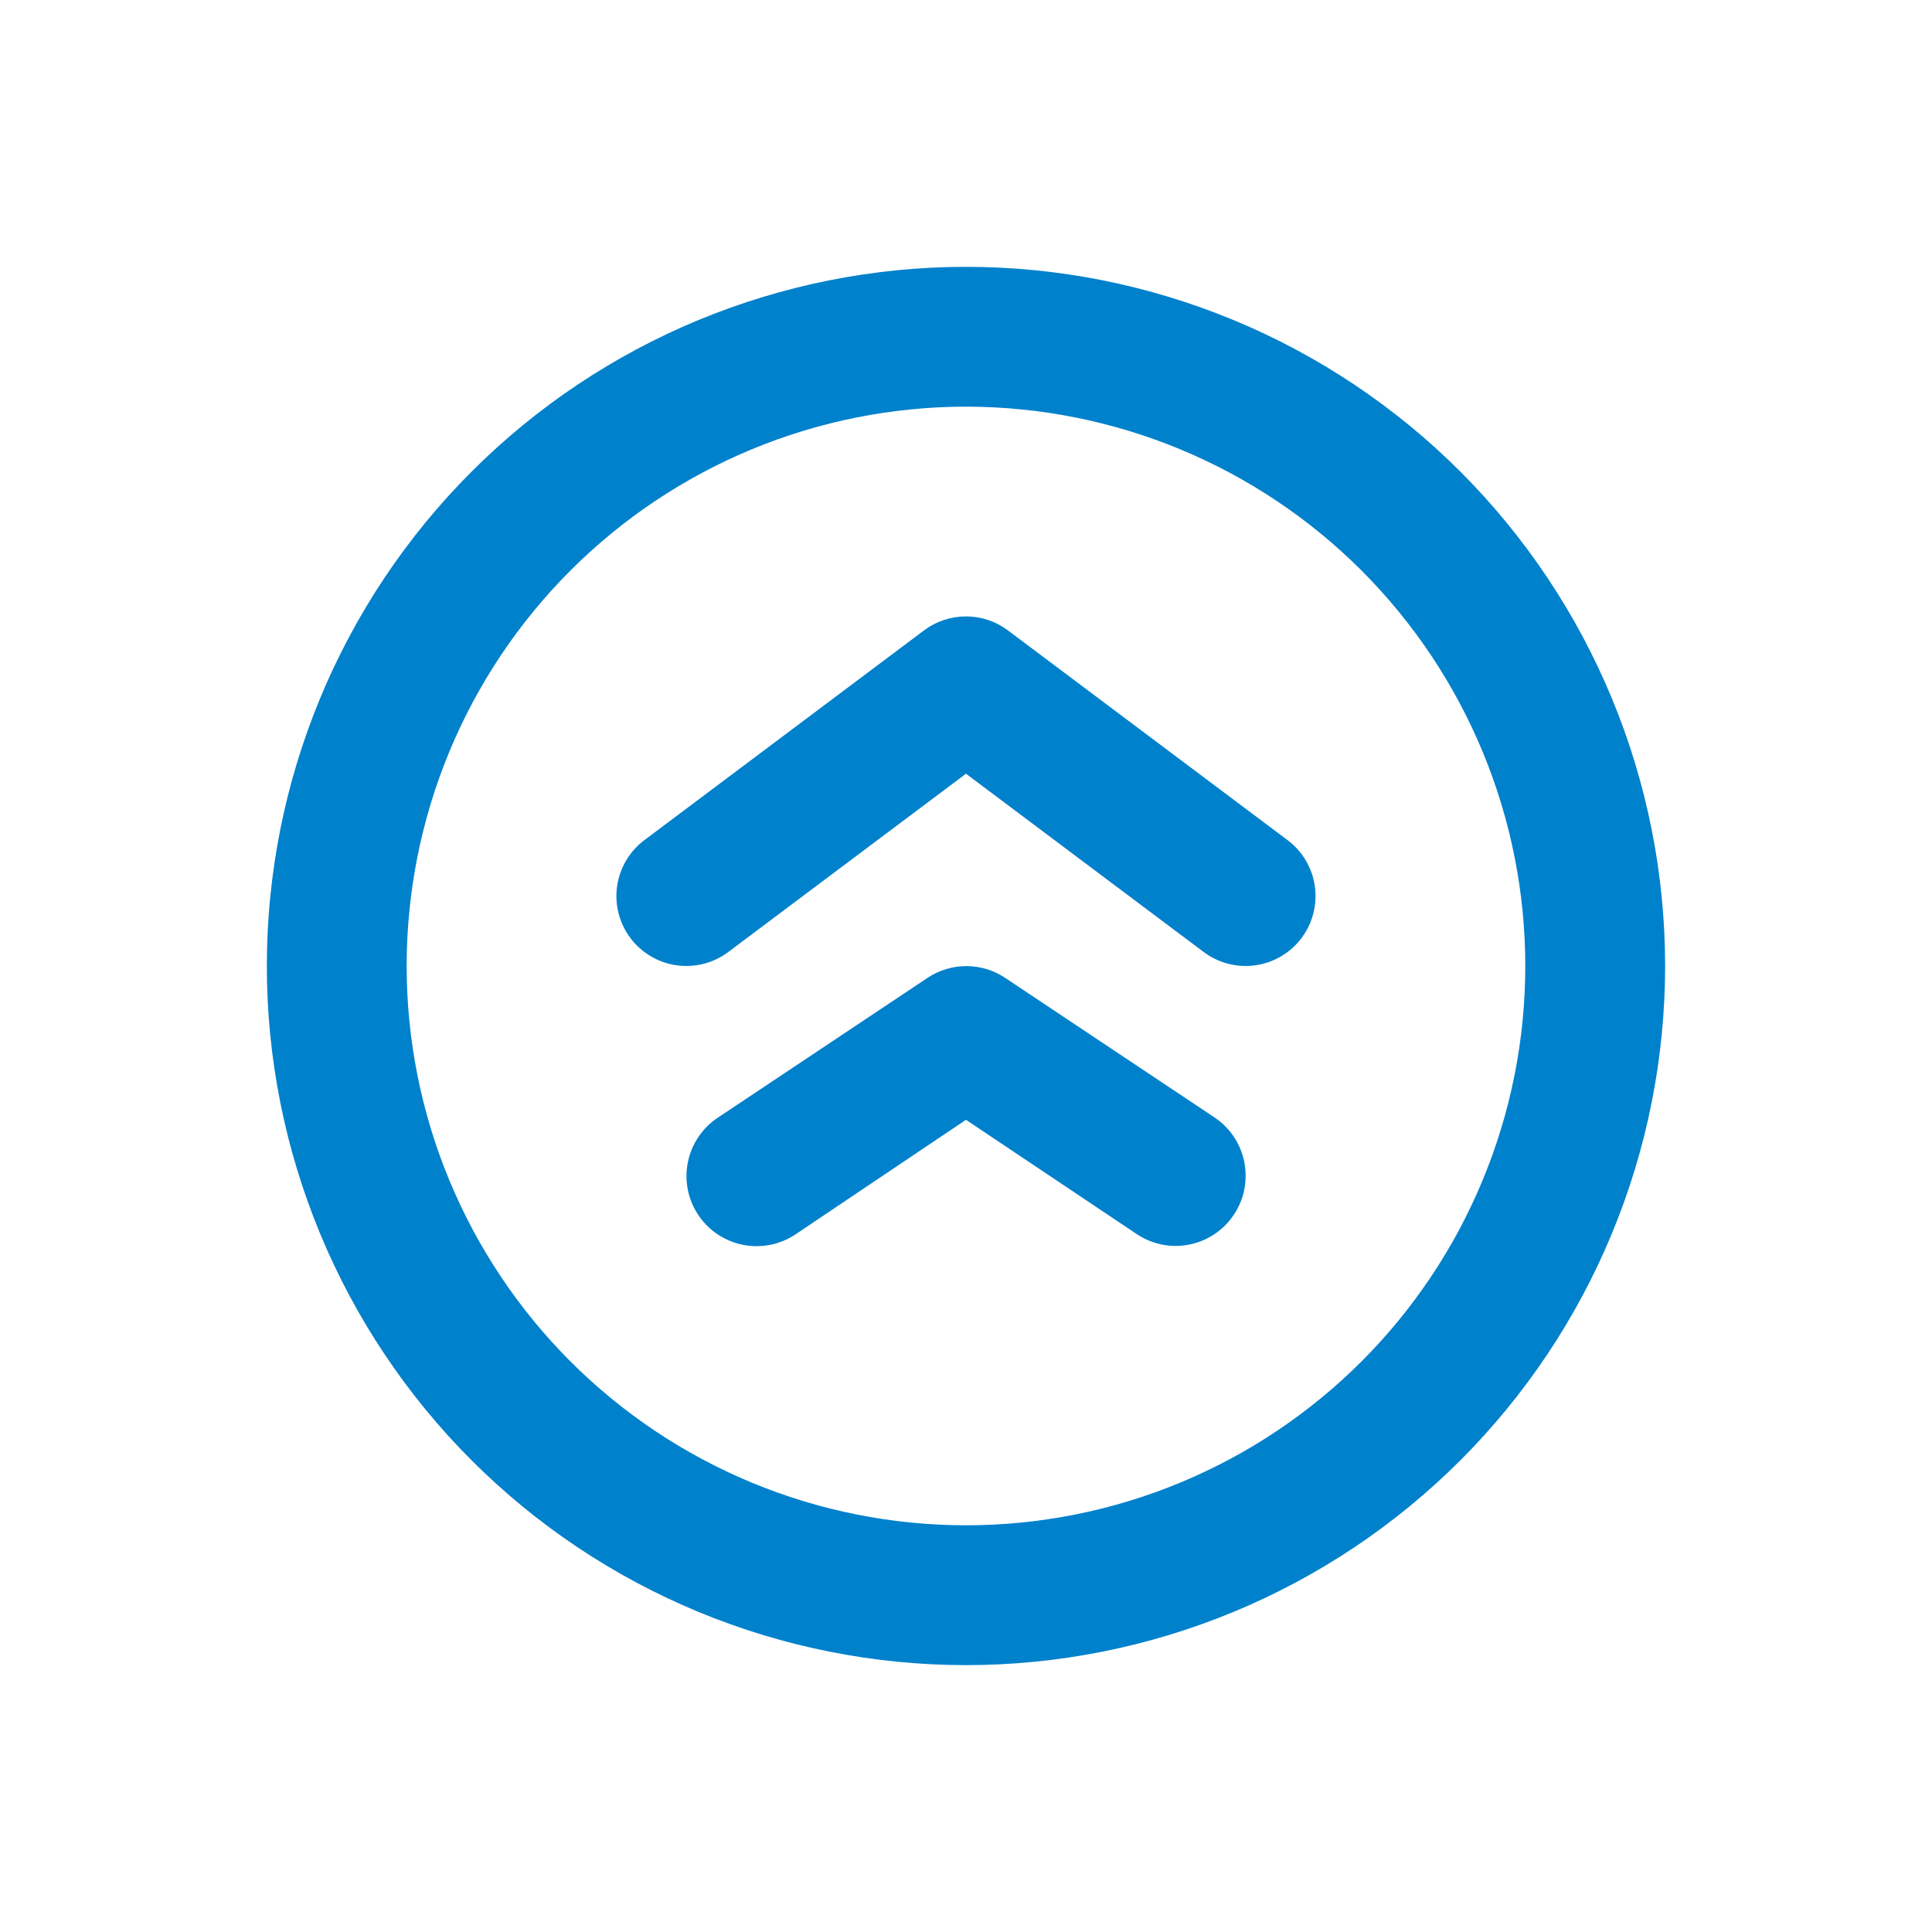
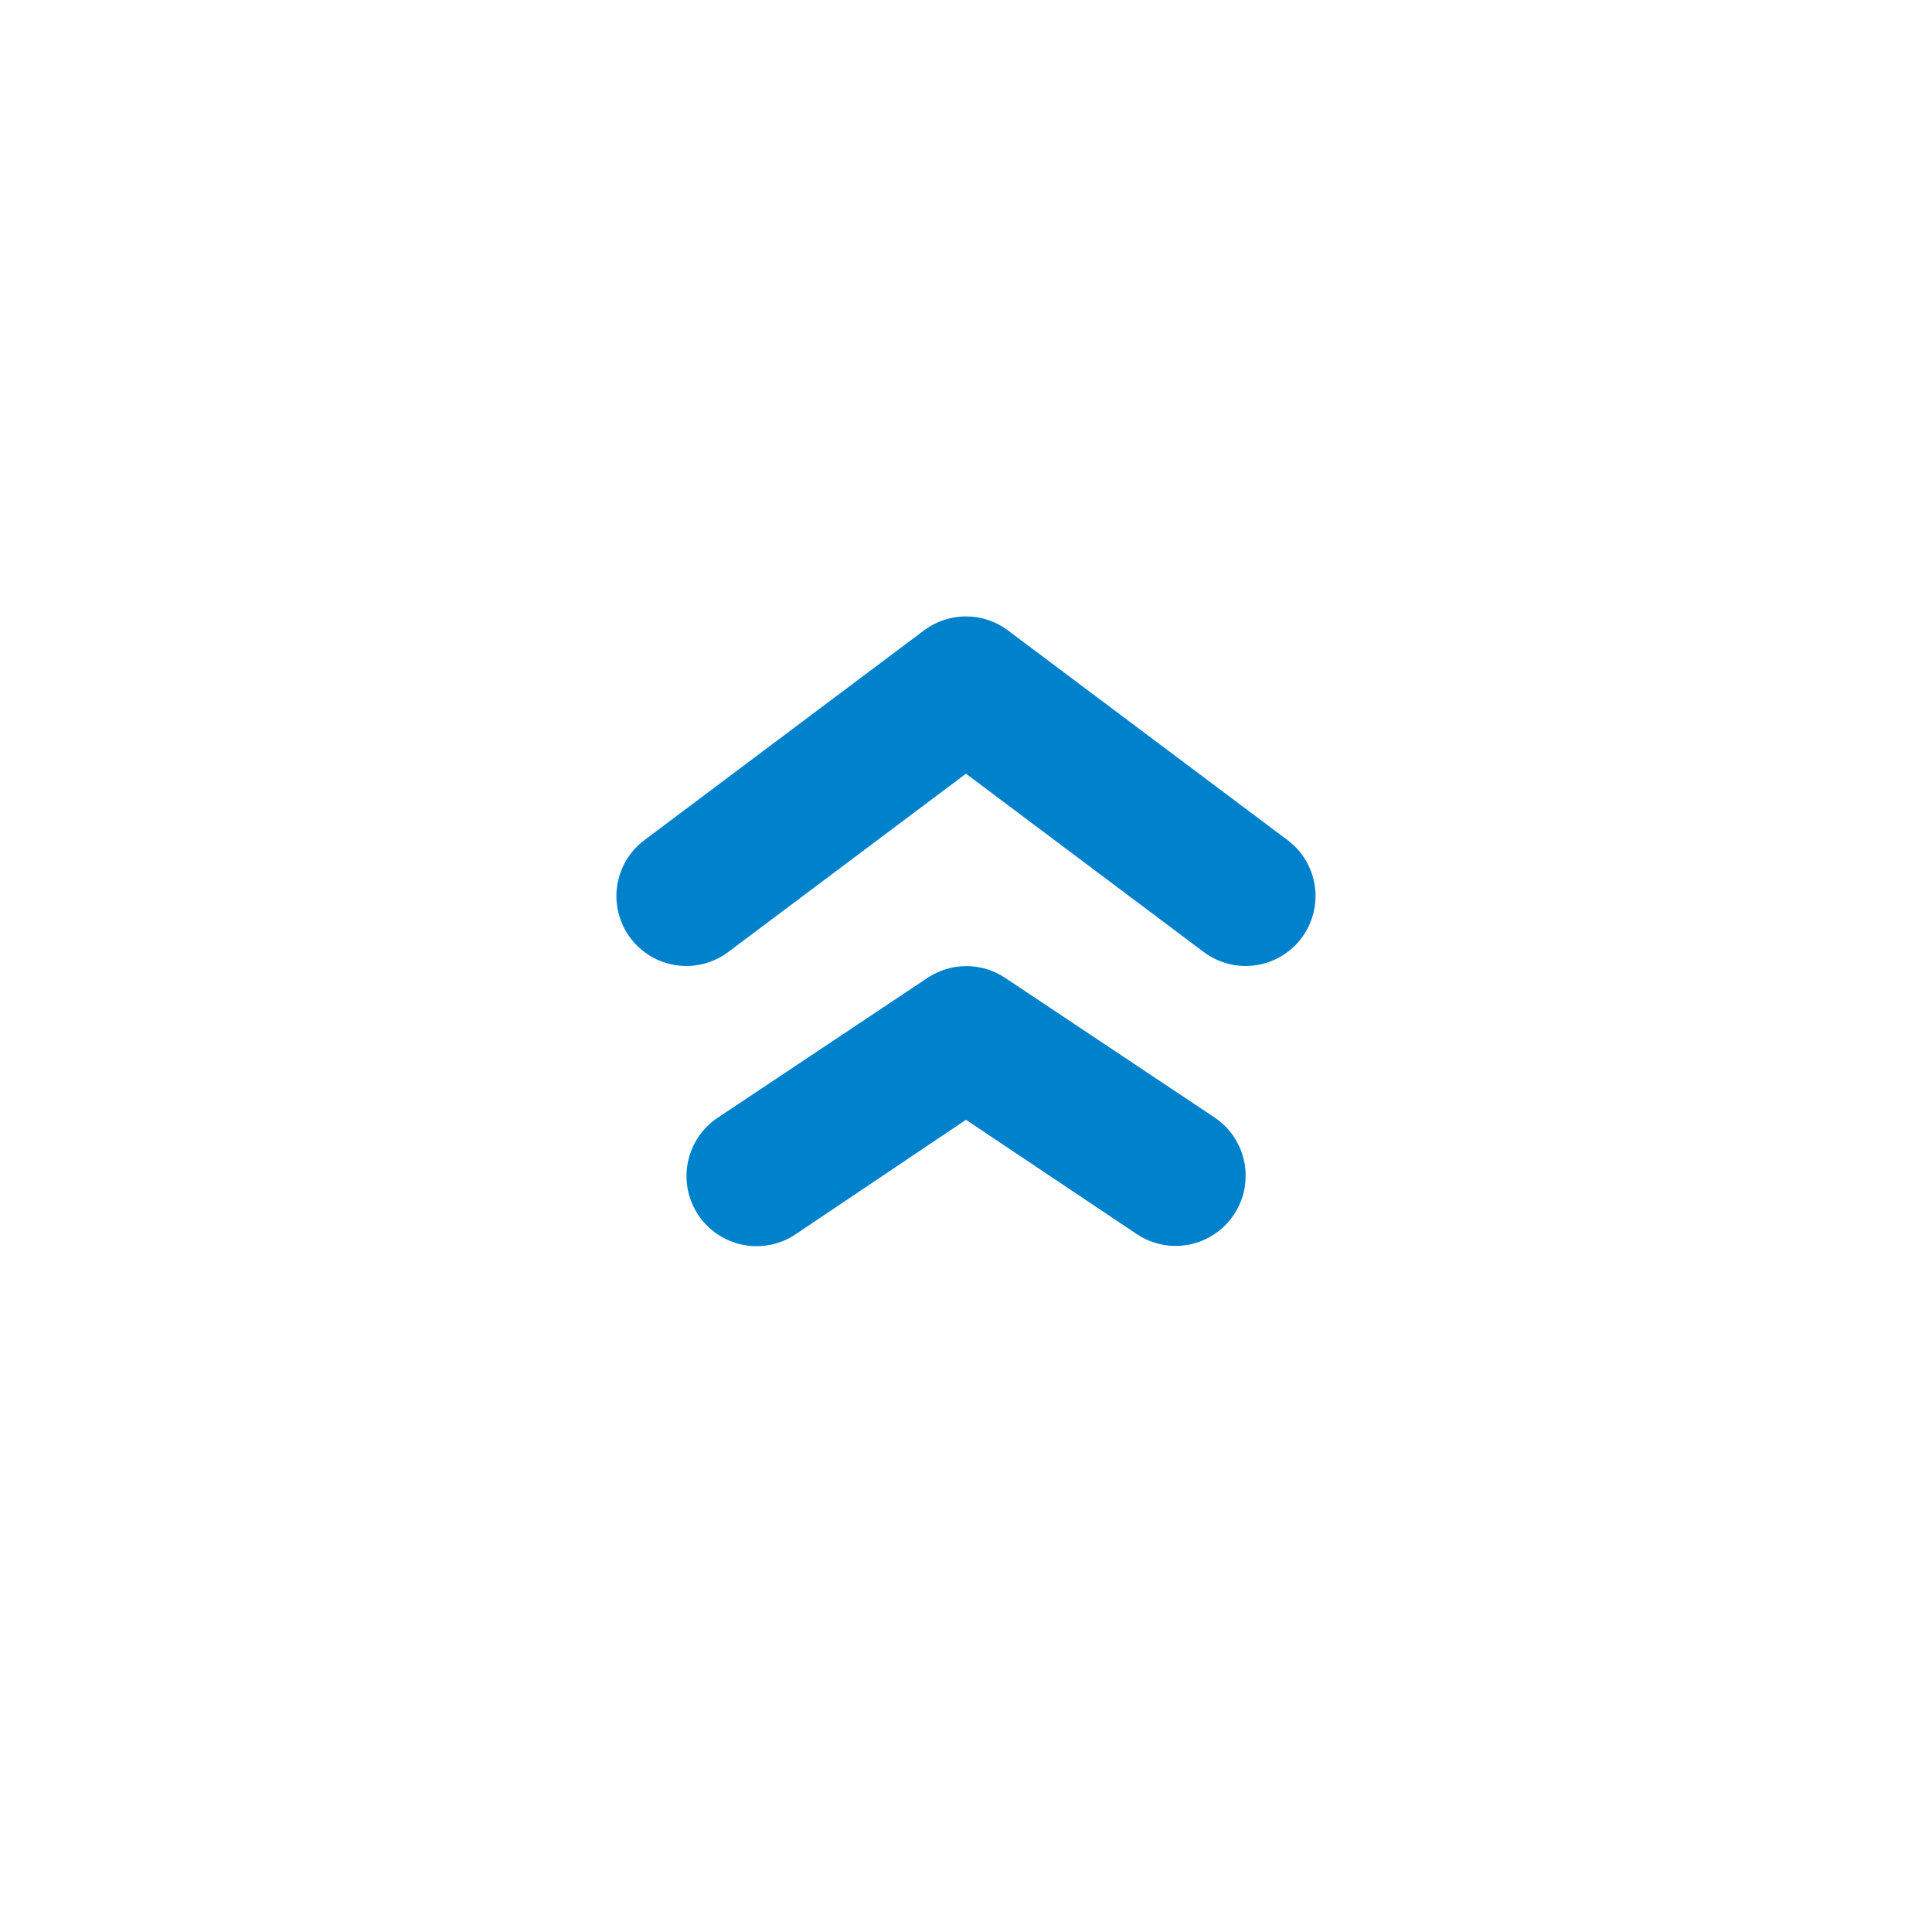
<svg xmlns="http://www.w3.org/2000/svg" width="500" zoomAndPan="magnify" viewBox="0 0 375 375" height="500" preserveAspectRatio="xMidYMid meet" version="1.0">
  <defs>
    <clipPath id="b7d7373ba0">
-       <path d="M 51.793 51.793 L 323.293 51.793 L 323.293 323.293 L 51.793 323.293 Z M 51.793 51.793 " clip-rule="nonzero" />
-     </clipPath>
+       </clipPath>
  </defs>
  <g clip-path="url(#b7d7373ba0)">
    <path fill="#0081cc" d="M 187.496 323.199 C 185.273 323.199 183.055 323.145 180.836 323.035 C 178.617 322.926 176.402 322.762 174.195 322.543 C 171.984 322.328 169.781 322.055 167.582 321.73 C 165.387 321.402 163.199 321.023 161.02 320.59 C 158.844 320.156 156.676 319.672 154.523 319.133 C 152.367 318.59 150.227 318 148.102 317.355 C 145.977 316.711 143.867 316.016 141.777 315.266 C 139.688 314.516 137.617 313.719 135.562 312.867 C 133.512 312.02 131.48 311.117 129.473 310.168 C 127.469 309.219 125.484 308.223 123.523 307.176 C 121.566 306.129 119.633 305.035 117.73 303.891 C 115.824 302.75 113.949 301.562 112.102 300.328 C 110.258 299.094 108.441 297.816 106.656 296.492 C 104.871 295.168 103.121 293.805 101.406 292.395 C 99.688 290.984 98.008 289.535 96.363 288.043 C 94.719 286.555 93.109 285.023 91.539 283.453 C 89.969 281.883 88.438 280.273 86.945 278.629 C 85.453 276.98 84.004 275.301 82.594 273.586 C 81.188 271.867 79.82 270.117 78.496 268.332 C 77.176 266.551 75.895 264.734 74.66 262.887 C 73.43 261.043 72.242 259.164 71.098 257.262 C 69.957 255.355 68.863 253.422 67.816 251.465 C 66.77 249.508 65.77 247.523 64.82 245.516 C 63.871 243.508 62.973 241.477 62.121 239.426 C 61.273 237.375 60.473 235.305 59.727 233.211 C 58.977 231.121 58.281 229.012 57.637 226.887 C 56.992 224.762 56.398 222.621 55.859 220.469 C 55.32 218.312 54.832 216.148 54.398 213.969 C 53.965 211.793 53.586 209.605 53.262 207.406 C 52.934 205.211 52.664 203.008 52.445 200.797 C 52.227 198.586 52.062 196.371 51.957 194.152 C 51.848 191.934 51.793 189.715 51.793 187.496 C 51.793 185.273 51.848 183.055 51.957 180.836 C 52.062 178.617 52.227 176.402 52.445 174.195 C 52.664 171.984 52.934 169.781 53.262 167.582 C 53.586 165.387 53.965 163.199 54.398 161.02 C 54.832 158.844 55.32 156.676 55.859 154.523 C 56.398 152.367 56.992 150.227 57.637 148.102 C 58.281 145.977 58.977 143.867 59.727 141.777 C 60.473 139.688 61.273 137.617 62.121 135.562 C 62.973 133.512 63.871 131.48 64.82 129.473 C 65.77 127.469 66.77 125.484 67.816 123.523 C 68.863 121.566 69.957 119.633 71.098 117.73 C 72.242 115.824 73.43 113.949 74.66 112.102 C 75.895 110.258 77.176 108.441 78.496 106.656 C 79.82 104.871 81.188 103.121 82.594 101.406 C 84.004 99.688 85.453 98.008 86.945 96.363 C 88.438 94.719 89.969 93.109 91.539 91.539 C 93.109 89.969 94.719 88.438 96.363 86.945 C 98.008 85.453 99.688 84.004 101.406 82.594 C 103.121 81.188 104.871 79.82 106.656 78.496 C 108.441 77.176 110.254 75.895 112.102 74.66 C 113.949 73.43 115.824 72.242 117.73 71.098 C 119.633 69.957 121.566 68.863 123.523 67.816 C 125.484 66.77 127.469 65.77 129.473 64.82 C 131.48 63.871 133.512 62.973 135.562 62.121 C 137.617 61.273 139.688 60.473 141.777 59.727 C 143.867 58.977 145.977 58.281 148.102 57.637 C 150.227 56.992 152.367 56.398 154.523 55.859 C 156.676 55.32 158.844 54.832 161.02 54.398 C 163.199 53.965 165.387 53.586 167.582 53.262 C 169.781 52.934 171.984 52.664 174.195 52.445 C 176.402 52.227 178.617 52.062 180.836 51.957 C 183.055 51.848 185.273 51.793 187.496 51.793 C 189.715 51.793 191.934 51.848 194.152 51.957 C 196.371 52.062 198.586 52.227 200.797 52.445 C 203.008 52.664 205.211 52.934 207.406 53.262 C 209.605 53.586 211.793 53.965 213.969 54.398 C 216.148 54.832 218.312 55.32 220.469 55.859 C 222.621 56.398 224.762 56.992 226.887 57.637 C 229.012 58.281 231.121 58.977 233.211 59.727 C 235.305 60.473 237.375 61.273 239.426 62.121 C 241.477 62.973 243.508 63.871 245.516 64.82 C 247.523 65.77 249.508 66.77 251.465 67.816 C 253.422 68.863 255.355 69.957 257.262 71.098 C 259.164 72.242 261.043 73.43 262.887 74.66 C 264.734 75.895 266.551 77.176 268.332 78.496 C 270.117 79.82 271.867 81.188 273.586 82.594 C 275.301 84.004 276.98 85.453 278.629 86.945 C 280.273 88.438 281.883 89.969 283.453 91.539 C 285.023 93.109 286.555 94.719 288.043 96.363 C 289.535 98.008 290.984 99.688 292.395 101.406 C 293.805 103.121 295.168 104.871 296.492 106.656 C 297.816 108.441 299.094 110.258 300.328 112.102 C 301.562 113.949 302.75 115.824 303.891 117.73 C 305.035 119.633 306.129 121.566 307.176 123.523 C 308.223 125.484 309.219 127.469 310.168 129.473 C 311.117 131.48 312.02 133.512 312.867 135.562 C 313.719 137.617 314.516 139.688 315.266 141.777 C 316.016 143.867 316.711 145.977 317.355 148.102 C 318 150.227 318.59 152.367 319.133 154.523 C 319.672 156.676 320.156 158.844 320.59 161.02 C 321.023 163.199 321.402 165.387 321.73 167.582 C 322.055 169.781 322.328 171.984 322.543 174.195 C 322.762 176.402 322.926 178.617 323.035 180.836 C 323.145 183.055 323.199 185.273 323.199 187.496 C 323.199 189.715 323.145 191.934 323.035 194.152 C 322.926 196.371 322.762 198.586 322.543 200.797 C 322.328 203.008 322.055 205.211 321.73 207.406 C 321.402 209.605 321.023 211.793 320.59 213.969 C 320.156 216.148 319.672 218.312 319.133 220.469 C 318.59 222.621 318 224.762 317.355 226.887 C 316.711 229.012 316.016 231.121 315.266 233.211 C 314.516 235.305 313.719 237.375 312.867 239.426 C 312.02 241.477 311.117 243.508 310.168 245.516 C 309.219 247.523 308.223 249.508 307.176 251.465 C 306.129 253.422 305.035 255.355 303.891 257.262 C 302.75 259.164 301.562 261.043 300.328 262.887 C 299.094 264.734 297.816 266.551 296.492 268.332 C 295.168 270.117 293.805 271.867 292.395 273.586 C 290.984 275.301 289.535 276.98 288.043 278.629 C 286.555 280.273 285.023 281.883 283.453 283.453 C 281.883 285.023 280.273 286.555 278.629 288.043 C 276.98 289.535 275.301 290.984 273.586 292.395 C 271.867 293.805 270.117 295.168 268.332 296.492 C 266.551 297.816 264.734 299.094 262.887 300.328 C 261.043 301.562 259.164 302.75 257.262 303.891 C 255.355 305.035 253.422 306.129 251.465 307.176 C 249.508 308.223 247.523 309.219 245.516 310.168 C 243.508 311.117 241.477 312.02 239.426 312.867 C 237.375 313.719 235.305 314.516 233.211 315.266 C 231.121 316.016 229.012 316.711 226.887 317.355 C 224.762 318 222.621 318.59 220.469 319.133 C 218.312 319.672 216.148 320.156 213.969 320.59 C 211.793 321.023 209.605 321.402 207.406 321.73 C 205.211 322.055 203.008 322.328 200.797 322.543 C 198.586 322.762 196.371 322.926 194.152 323.035 C 191.934 323.145 189.715 323.199 187.496 323.199 Z M 187.496 78.934 C 185.719 78.934 183.941 78.977 182.168 79.062 C 180.395 79.152 178.621 79.281 176.855 79.457 C 175.086 79.629 173.324 79.848 171.566 80.109 C 169.809 80.367 168.059 80.672 166.316 81.02 C 164.574 81.363 162.84 81.754 161.117 82.188 C 159.395 82.617 157.68 83.09 155.98 83.605 C 154.281 84.121 152.594 84.68 150.922 85.277 C 149.25 85.879 147.59 86.516 145.949 87.195 C 144.309 87.875 142.684 88.598 141.078 89.355 C 139.473 90.117 137.887 90.914 136.32 91.75 C 134.754 92.59 133.207 93.465 131.684 94.379 C 130.16 95.293 128.66 96.242 127.18 97.23 C 125.703 98.215 124.25 99.238 122.824 100.297 C 121.398 101.355 119.996 102.449 118.625 103.574 C 117.25 104.703 115.906 105.863 114.59 107.055 C 113.273 108.25 111.984 109.473 110.73 110.73 C 109.473 111.984 108.25 113.273 107.055 114.59 C 105.863 115.906 104.703 117.25 103.574 118.625 C 102.449 119.996 101.355 121.398 100.297 122.824 C 99.238 124.25 98.215 125.703 97.23 127.18 C 96.242 128.66 95.293 130.16 94.379 131.684 C 93.465 133.207 92.59 134.754 91.75 136.32 C 90.914 137.887 90.117 139.473 89.355 141.078 C 88.598 142.684 87.875 144.309 87.195 145.949 C 86.516 147.59 85.879 149.25 85.277 150.922 C 84.68 152.594 84.121 154.281 83.605 155.98 C 83.09 157.68 82.617 159.395 82.188 161.117 C 81.754 162.84 81.363 164.574 81.02 166.316 C 80.672 168.059 80.367 169.809 80.109 171.566 C 79.848 173.324 79.629 175.086 79.457 176.855 C 79.281 178.621 79.152 180.395 79.062 182.168 C 78.977 183.941 78.934 185.719 78.934 187.496 C 78.934 189.273 78.977 191.047 79.062 192.82 C 79.152 194.598 79.281 196.367 79.457 198.137 C 79.629 199.902 79.848 201.668 80.109 203.426 C 80.367 205.184 80.672 206.934 81.02 208.676 C 81.363 210.418 81.754 212.148 82.188 213.875 C 82.617 215.598 83.09 217.309 83.605 219.008 C 84.121 220.711 84.68 222.395 85.277 224.07 C 85.879 225.742 86.516 227.398 87.195 229.039 C 87.875 230.68 88.598 232.305 89.355 233.91 C 90.117 235.52 90.914 237.105 91.75 238.672 C 92.59 240.238 93.465 241.785 94.379 243.309 C 95.293 244.832 96.242 246.332 97.23 247.809 C 98.215 249.285 99.238 250.738 100.297 252.164 C 101.355 253.594 102.449 254.992 103.574 256.367 C 104.703 257.738 105.863 259.086 107.055 260.402 C 108.25 261.719 109.473 263.004 110.73 264.262 C 111.984 265.516 113.273 266.742 114.59 267.934 C 115.906 269.129 117.25 270.289 118.625 271.414 C 119.996 272.543 121.398 273.637 122.824 274.691 C 124.25 275.75 125.703 276.773 127.18 277.762 C 128.66 278.75 130.16 279.699 131.684 280.613 C 133.207 281.527 134.754 282.402 136.32 283.238 C 137.887 284.074 139.473 284.875 141.078 285.633 C 142.684 286.395 144.309 287.113 145.949 287.793 C 147.59 288.473 149.25 289.113 150.922 289.711 C 152.594 290.309 154.281 290.867 155.98 291.383 C 157.68 291.898 159.395 292.371 161.117 292.805 C 162.84 293.234 164.574 293.625 166.316 293.973 C 168.059 294.316 169.809 294.621 171.566 294.883 C 173.324 295.145 175.086 295.359 176.855 295.535 C 178.621 295.707 180.395 295.84 182.168 295.926 C 183.941 296.016 185.719 296.059 187.496 296.059 C 189.273 296.059 191.047 296.016 192.82 295.926 C 194.598 295.84 196.367 295.707 198.137 295.535 C 199.902 295.359 201.668 295.145 203.426 294.883 C 205.184 294.621 206.934 294.316 208.676 293.973 C 210.418 293.625 212.148 293.234 213.875 292.805 C 215.598 292.371 217.309 291.898 219.008 291.383 C 220.711 290.867 222.395 290.309 224.07 289.711 C 225.742 289.113 227.398 288.473 229.039 287.793 C 230.68 287.113 232.305 286.395 233.91 285.633 C 235.52 284.875 237.105 284.074 238.672 283.238 C 240.238 282.402 241.785 281.527 243.309 280.613 C 244.832 279.699 246.332 278.75 247.809 277.762 C 249.285 276.773 250.738 275.75 252.164 274.691 C 253.594 273.637 254.992 272.543 256.367 271.414 C 257.738 270.289 259.086 269.129 260.402 267.934 C 261.719 266.742 263.004 265.516 264.262 264.262 C 265.516 263.004 266.742 261.719 267.934 260.402 C 269.129 259.086 270.289 257.738 271.414 256.367 C 272.543 254.992 273.637 253.594 274.691 252.164 C 275.75 250.738 276.773 249.285 277.762 247.809 C 278.75 246.332 279.699 244.832 280.613 243.309 C 281.527 241.785 282.402 240.238 283.238 238.672 C 284.074 237.105 284.875 235.52 285.633 233.91 C 286.395 232.305 287.113 230.68 287.793 229.039 C 288.473 227.398 289.113 225.742 289.711 224.07 C 290.309 222.395 290.867 220.711 291.383 219.008 C 291.898 217.309 292.371 215.598 292.805 213.875 C 293.234 212.148 293.625 210.418 293.973 208.676 C 294.316 206.934 294.621 205.184 294.883 203.426 C 295.145 201.668 295.359 199.902 295.535 198.137 C 295.707 196.367 295.84 194.598 295.926 192.82 C 296.016 191.047 296.059 189.273 296.059 187.496 C 296.059 185.719 296.016 183.941 295.926 182.168 C 295.84 180.395 295.707 178.621 295.535 176.855 C 295.359 175.086 295.145 173.324 294.883 171.566 C 294.621 169.809 294.316 168.059 293.973 166.316 C 293.625 164.574 293.234 162.84 292.805 161.117 C 292.371 159.395 291.898 157.68 291.383 155.98 C 290.867 154.281 290.309 152.594 289.711 150.922 C 289.113 149.25 288.473 147.59 287.793 145.949 C 287.113 144.309 286.395 142.684 285.633 141.078 C 284.875 139.473 284.074 137.887 283.238 136.32 C 282.402 134.754 281.527 133.207 280.613 131.684 C 279.699 130.16 278.75 128.66 277.762 127.18 C 276.773 125.703 275.75 124.25 274.691 122.824 C 273.637 121.398 272.543 119.996 271.414 118.625 C 270.289 117.25 269.129 115.906 267.934 114.59 C 266.742 113.273 265.516 111.984 264.262 110.73 C 263.004 109.473 261.719 108.25 260.402 107.055 C 259.086 105.863 257.738 104.703 256.367 103.574 C 254.992 102.449 253.594 101.355 252.164 100.297 C 250.738 99.238 249.285 98.215 247.809 97.23 C 246.332 96.242 244.832 95.293 243.309 94.379 C 241.785 93.465 240.238 92.59 238.672 91.75 C 237.105 90.914 235.52 90.117 233.91 89.355 C 232.305 88.598 230.68 87.875 229.039 87.195 C 227.398 86.516 225.742 85.879 224.07 85.277 C 222.395 84.68 220.711 84.121 219.008 83.605 C 217.309 83.09 215.598 82.617 213.875 82.188 C 212.148 81.754 210.418 81.363 208.676 81.02 C 206.934 80.672 205.184 80.367 203.426 80.109 C 201.668 79.848 199.902 79.629 198.137 79.457 C 196.367 79.281 194.598 79.152 192.82 79.062 C 191.047 78.977 189.273 78.934 187.496 78.934 Z M 187.496 78.934 " fill-opacity="1" fill-rule="nonzero" />
  </g>
  <path fill="#0081cc" d="M 255.348 173.926 C 255.348 175.395 255.113 176.824 254.648 178.215 C 254.188 179.609 253.512 180.891 252.633 182.066 C 252.098 182.781 251.5 183.434 250.836 184.027 C 250.172 184.625 249.457 185.148 248.691 185.602 C 247.922 186.055 247.121 186.43 246.281 186.727 C 245.438 187.023 244.578 187.234 243.695 187.359 C 242.812 187.484 241.926 187.523 241.039 187.477 C 240.148 187.426 239.273 187.293 238.41 187.07 C 237.547 186.848 236.711 186.547 235.91 186.16 C 235.105 185.777 234.348 185.316 233.633 184.781 L 187.496 150.176 L 141.355 184.781 C 140.645 185.316 139.887 185.777 139.082 186.16 C 138.277 186.547 137.445 186.848 136.582 187.07 C 135.719 187.293 134.844 187.426 133.953 187.477 C 133.062 187.523 132.176 187.484 131.293 187.359 C 130.414 187.234 129.551 187.023 128.711 186.727 C 127.871 186.43 127.066 186.055 126.301 185.602 C 125.531 185.148 124.816 184.625 124.156 184.027 C 123.492 183.434 122.891 182.781 122.359 182.066 C 121.824 181.355 121.363 180.598 120.977 179.793 C 120.594 178.988 120.289 178.156 120.066 177.293 C 119.848 176.43 119.711 175.555 119.664 174.664 C 119.613 173.773 119.652 172.887 119.781 172.004 C 119.906 171.125 120.117 170.262 120.414 169.422 C 120.707 168.582 121.082 167.777 121.535 167.012 C 121.992 166.242 122.516 165.527 123.109 164.867 C 123.703 164.203 124.359 163.602 125.07 163.07 L 179.352 122.359 C 179.938 121.922 180.551 121.531 181.195 121.195 C 181.844 120.855 182.512 120.57 183.203 120.34 C 183.895 120.109 184.602 119.938 185.32 119.82 C 186.043 119.703 186.766 119.645 187.496 119.645 C 188.223 119.645 188.949 119.703 189.668 119.82 C 190.391 119.938 191.094 120.109 191.785 120.34 C 192.477 120.57 193.148 120.855 193.793 121.195 C 194.438 121.531 195.055 121.922 195.637 122.359 L 249.918 163.07 C 250.762 163.699 251.52 164.422 252.195 165.23 C 252.871 166.039 253.441 166.914 253.914 167.855 C 254.387 168.797 254.742 169.781 254.984 170.809 C 255.227 171.832 255.348 172.871 255.348 173.926 Z M 255.348 173.926 " fill-opacity="1" fill-rule="nonzero" />
  <path fill="#0081cc" d="M 241.777 228.207 C 241.781 230.973 241.012 233.508 239.469 235.805 C 238.977 236.543 238.418 237.223 237.793 237.852 C 237.164 238.477 236.484 239.039 235.746 239.531 C 235.012 240.023 234.234 240.441 233.418 240.785 C 232.598 241.125 231.758 241.383 230.887 241.559 C 230.02 241.738 229.141 241.828 228.258 241.832 C 227.371 241.836 226.492 241.754 225.621 241.586 C 224.75 241.418 223.906 241.168 223.086 240.836 C 222.266 240.5 221.484 240.09 220.742 239.605 L 187.496 217.352 L 154.383 239.605 C 153.641 240.098 152.855 240.516 152.027 240.855 C 151.203 241.195 150.352 241.453 149.473 241.625 C 148.598 241.797 147.711 241.883 146.82 241.879 C 145.926 241.879 145.039 241.789 144.164 241.613 C 143.289 241.434 142.438 241.176 141.613 240.832 C 140.789 240.488 140.008 240.066 139.266 239.57 C 138.523 239.07 137.84 238.504 137.207 237.871 C 136.578 237.238 136.016 236.551 135.52 235.805 C 135.027 235.062 134.609 234.277 134.27 233.449 C 133.93 232.625 133.672 231.773 133.5 230.895 C 133.328 230.02 133.242 229.133 133.246 228.242 C 133.25 227.348 133.336 226.461 133.516 225.586 C 133.691 224.711 133.949 223.859 134.293 223.035 C 134.637 222.211 135.059 221.43 135.559 220.688 C 136.055 219.945 136.621 219.262 137.254 218.629 C 137.887 218 138.578 217.438 139.32 216.941 L 180.031 189.801 C 181.145 189.059 182.344 188.492 183.629 188.102 C 184.91 187.715 186.223 187.52 187.562 187.52 C 188.902 187.52 190.215 187.715 191.496 188.102 C 192.781 188.492 193.98 189.059 195.094 189.801 L 235.805 216.941 C 236.727 217.566 237.559 218.289 238.301 219.117 C 239.043 219.941 239.676 220.848 240.195 221.828 C 240.715 222.812 241.109 223.844 241.379 224.922 C 241.645 226 241.777 227.094 241.777 228.207 Z M 241.777 228.207 " fill-opacity="1" fill-rule="nonzero" />
</svg>